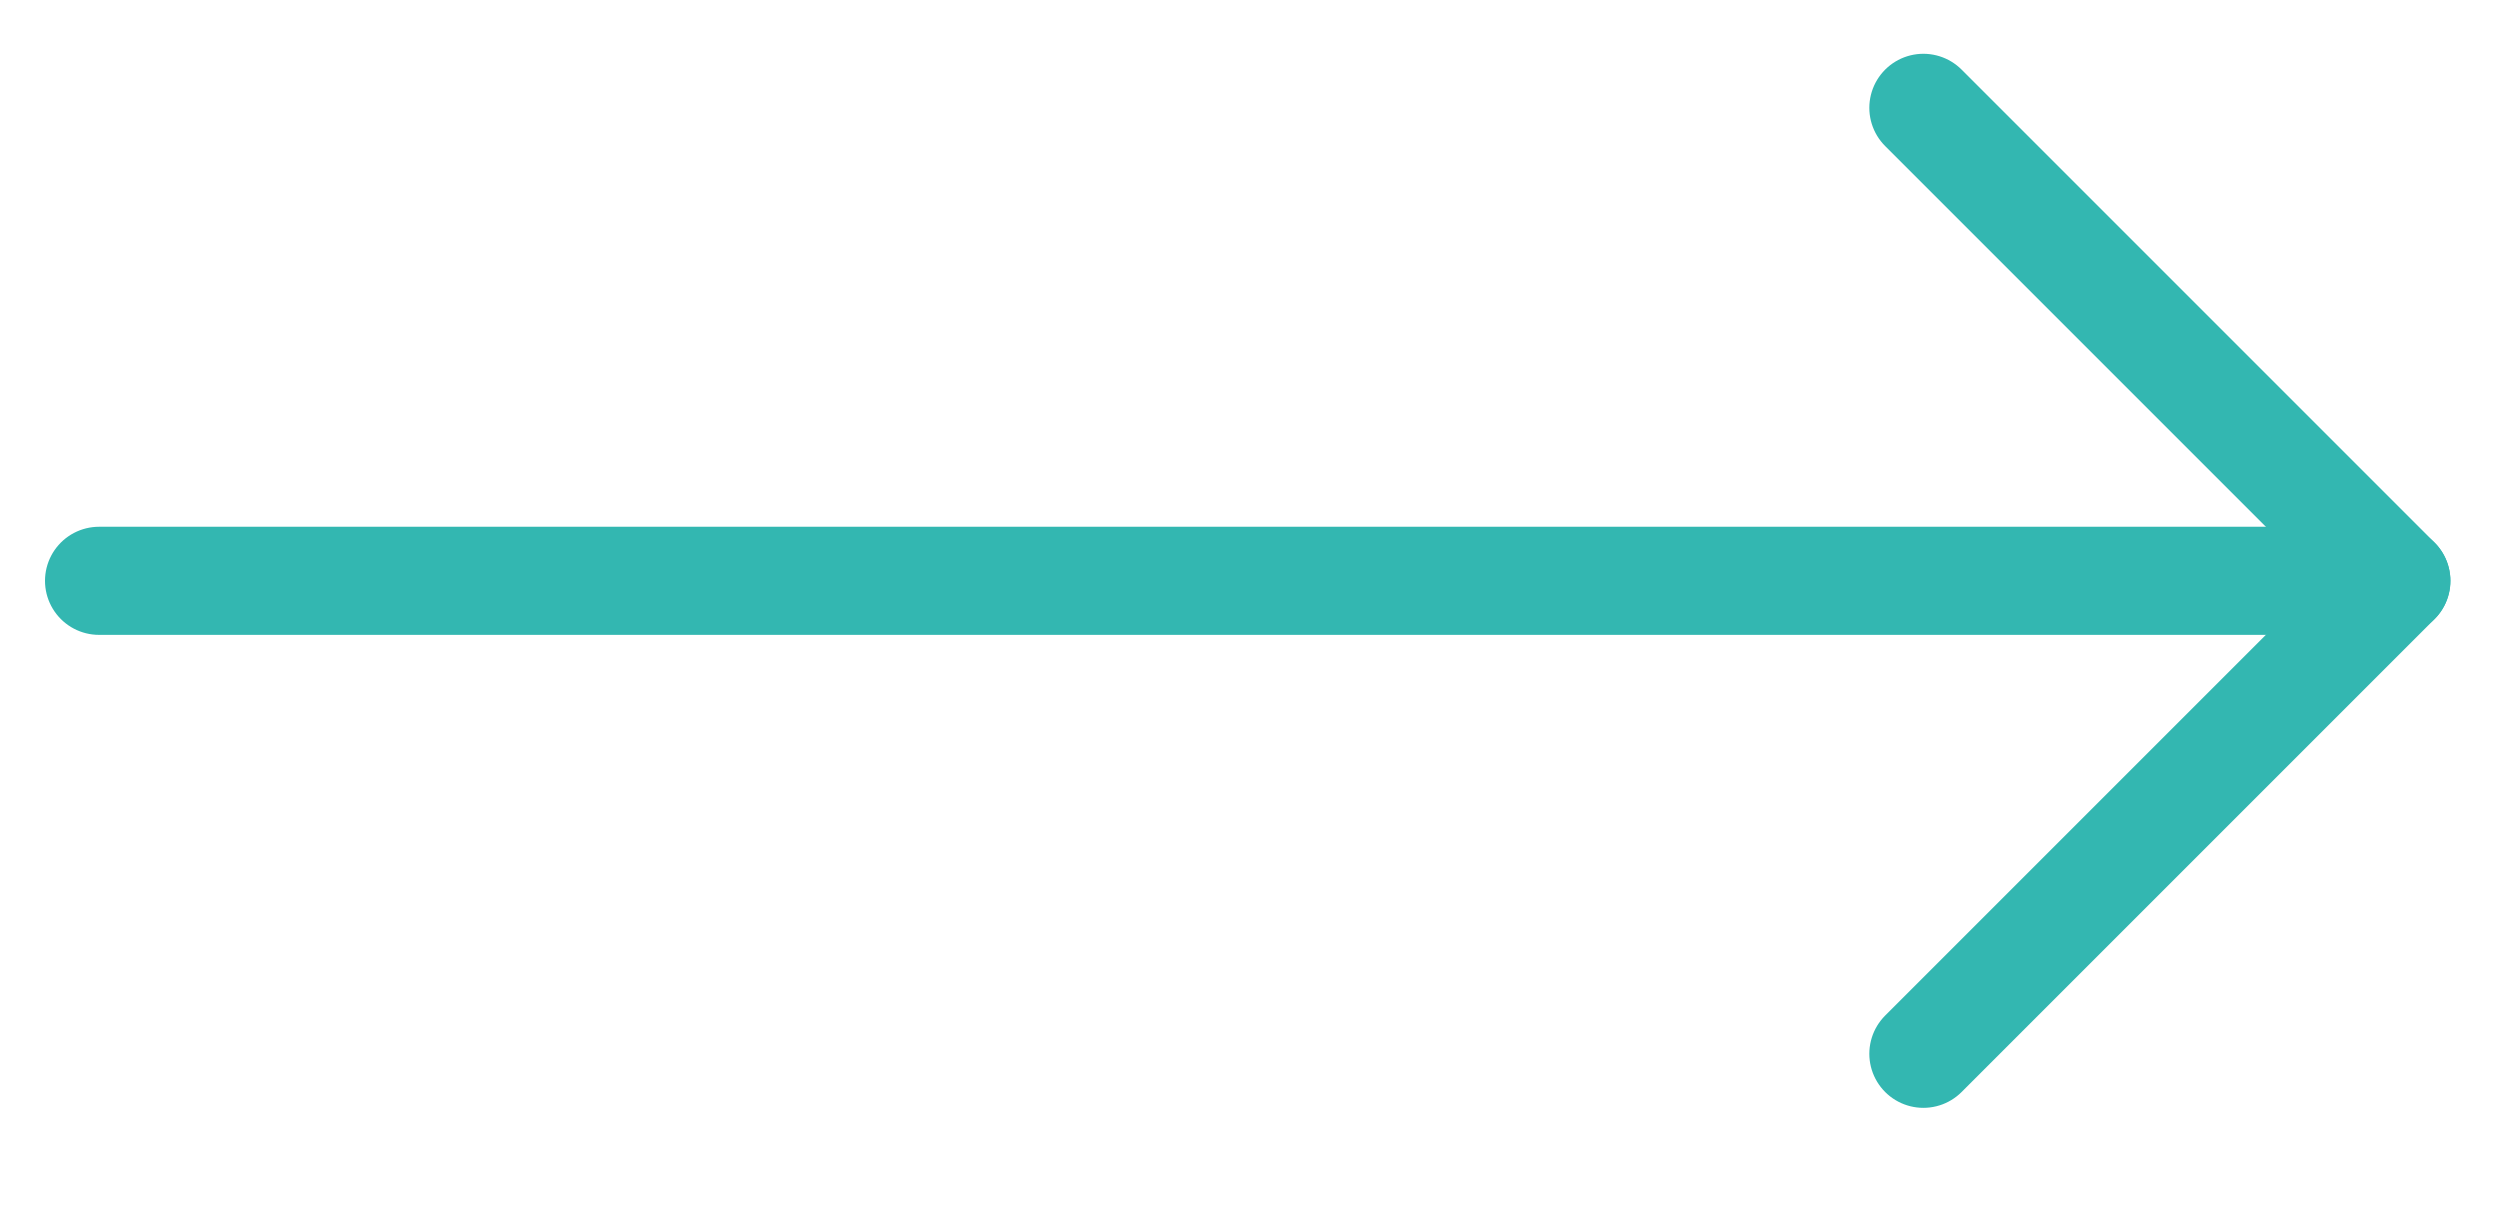
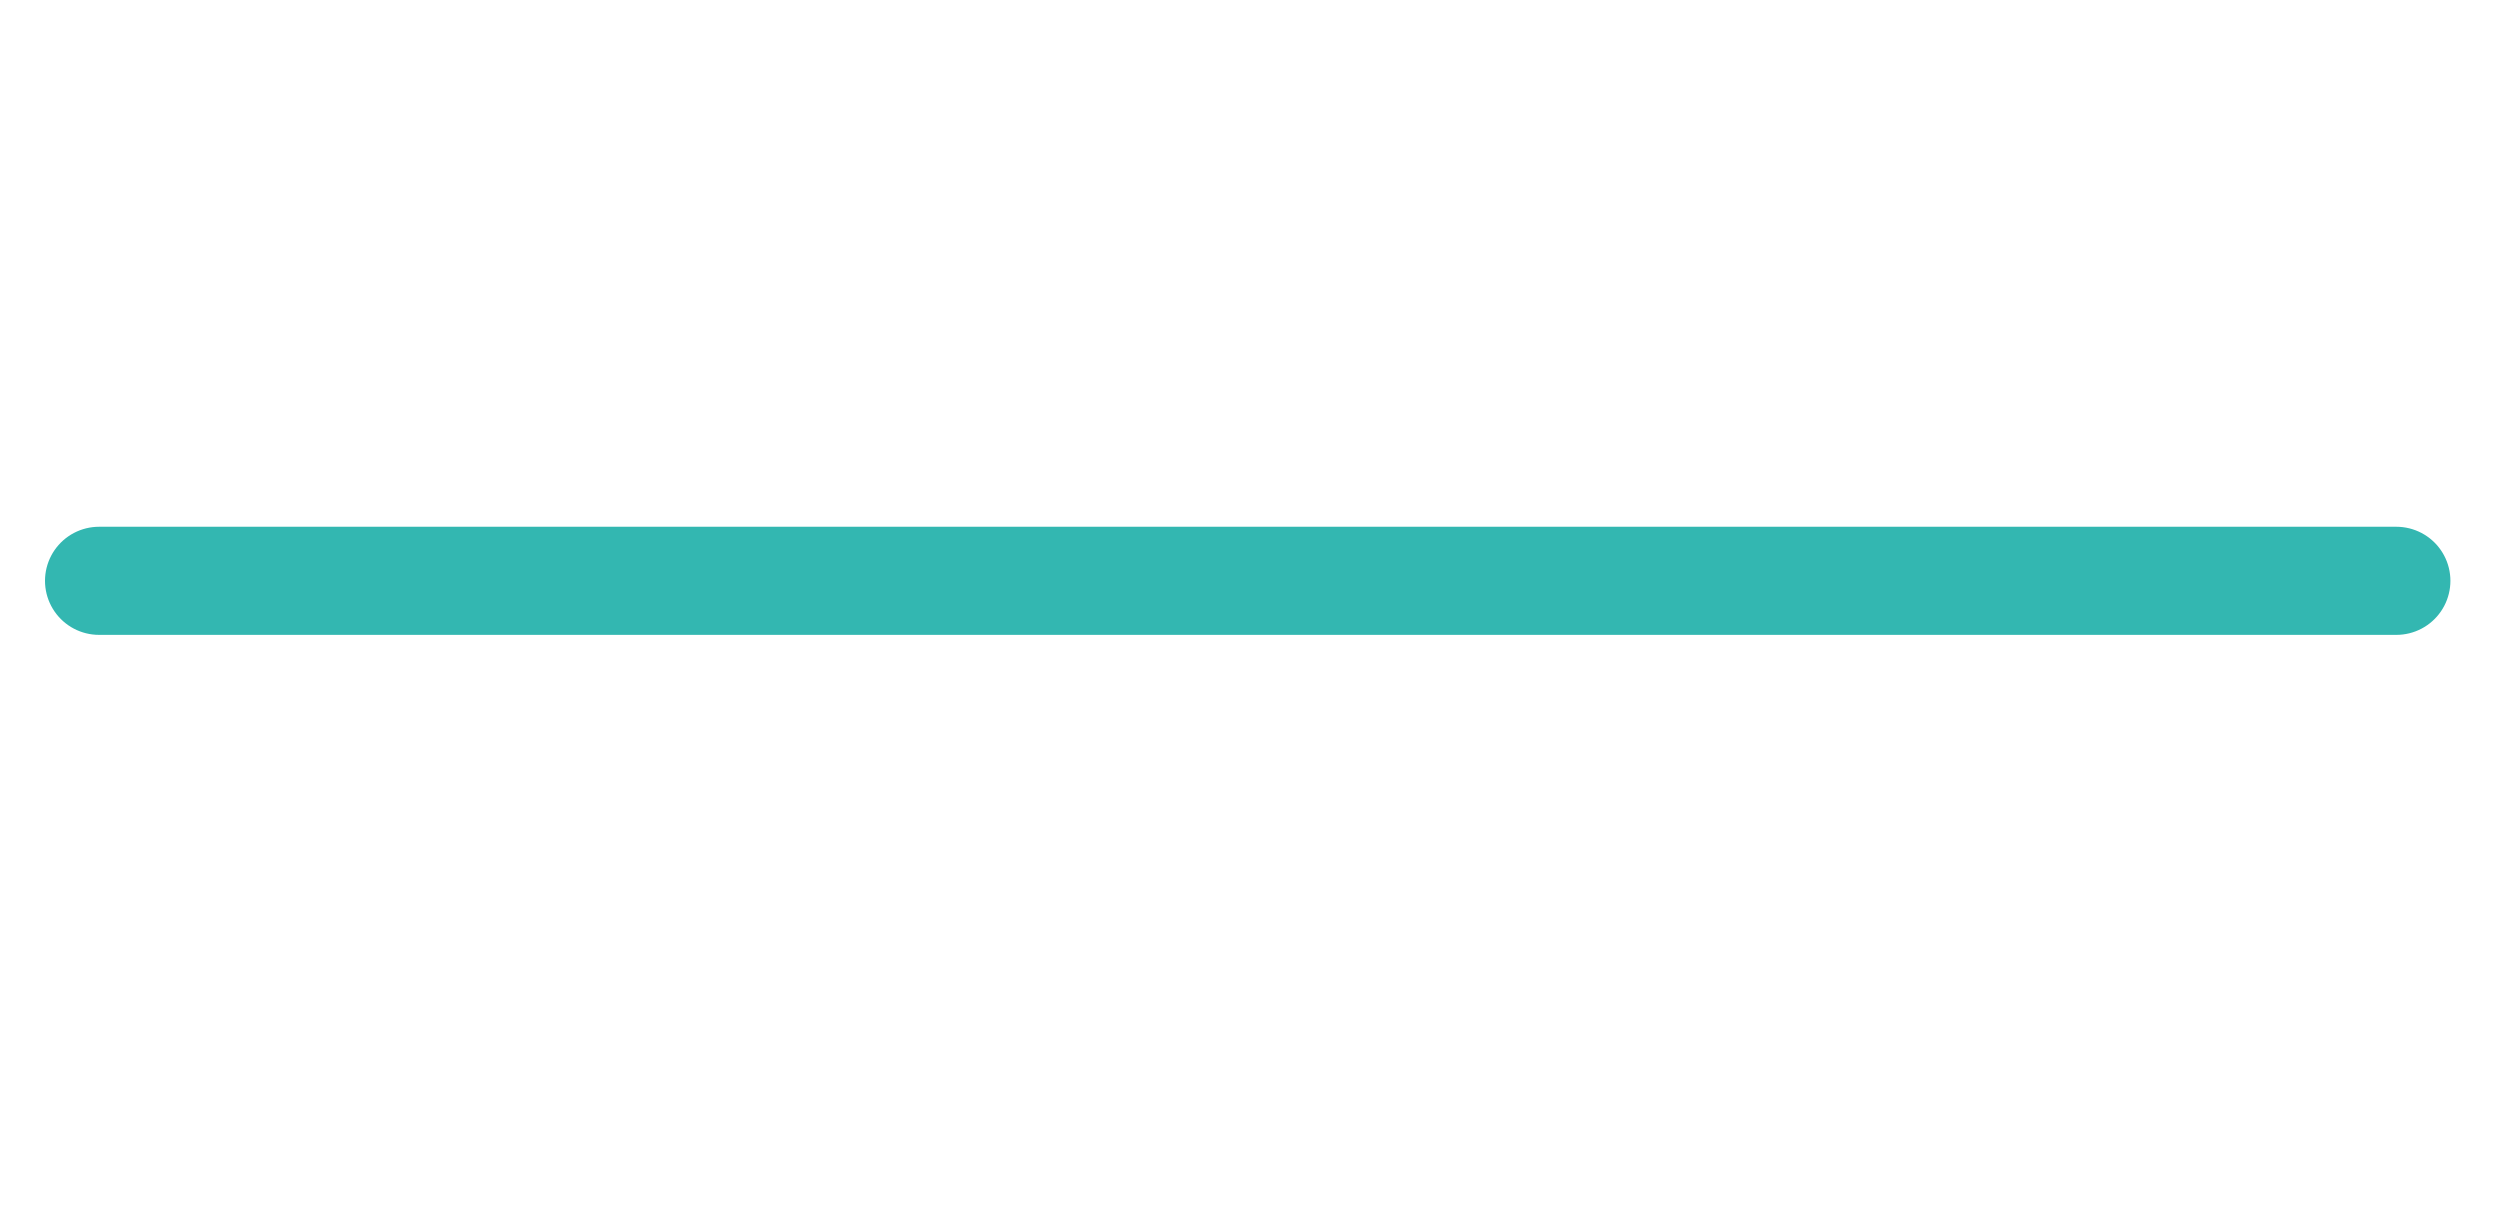
<svg xmlns="http://www.w3.org/2000/svg" width="37" height="18" viewBox="0 0 37 18" fill="none">
  <path d="M1.466 8.596L35.466 8.596" stroke="#33B7B1" stroke-width="1.6" stroke-linecap="round" stroke-linejoin="round" />
-   <path d="M28.466 1.596L35.466 8.596L28.466 15.596" stroke="#33B7B1" stroke-width="1.6" stroke-linecap="round" stroke-linejoin="round" />
</svg>